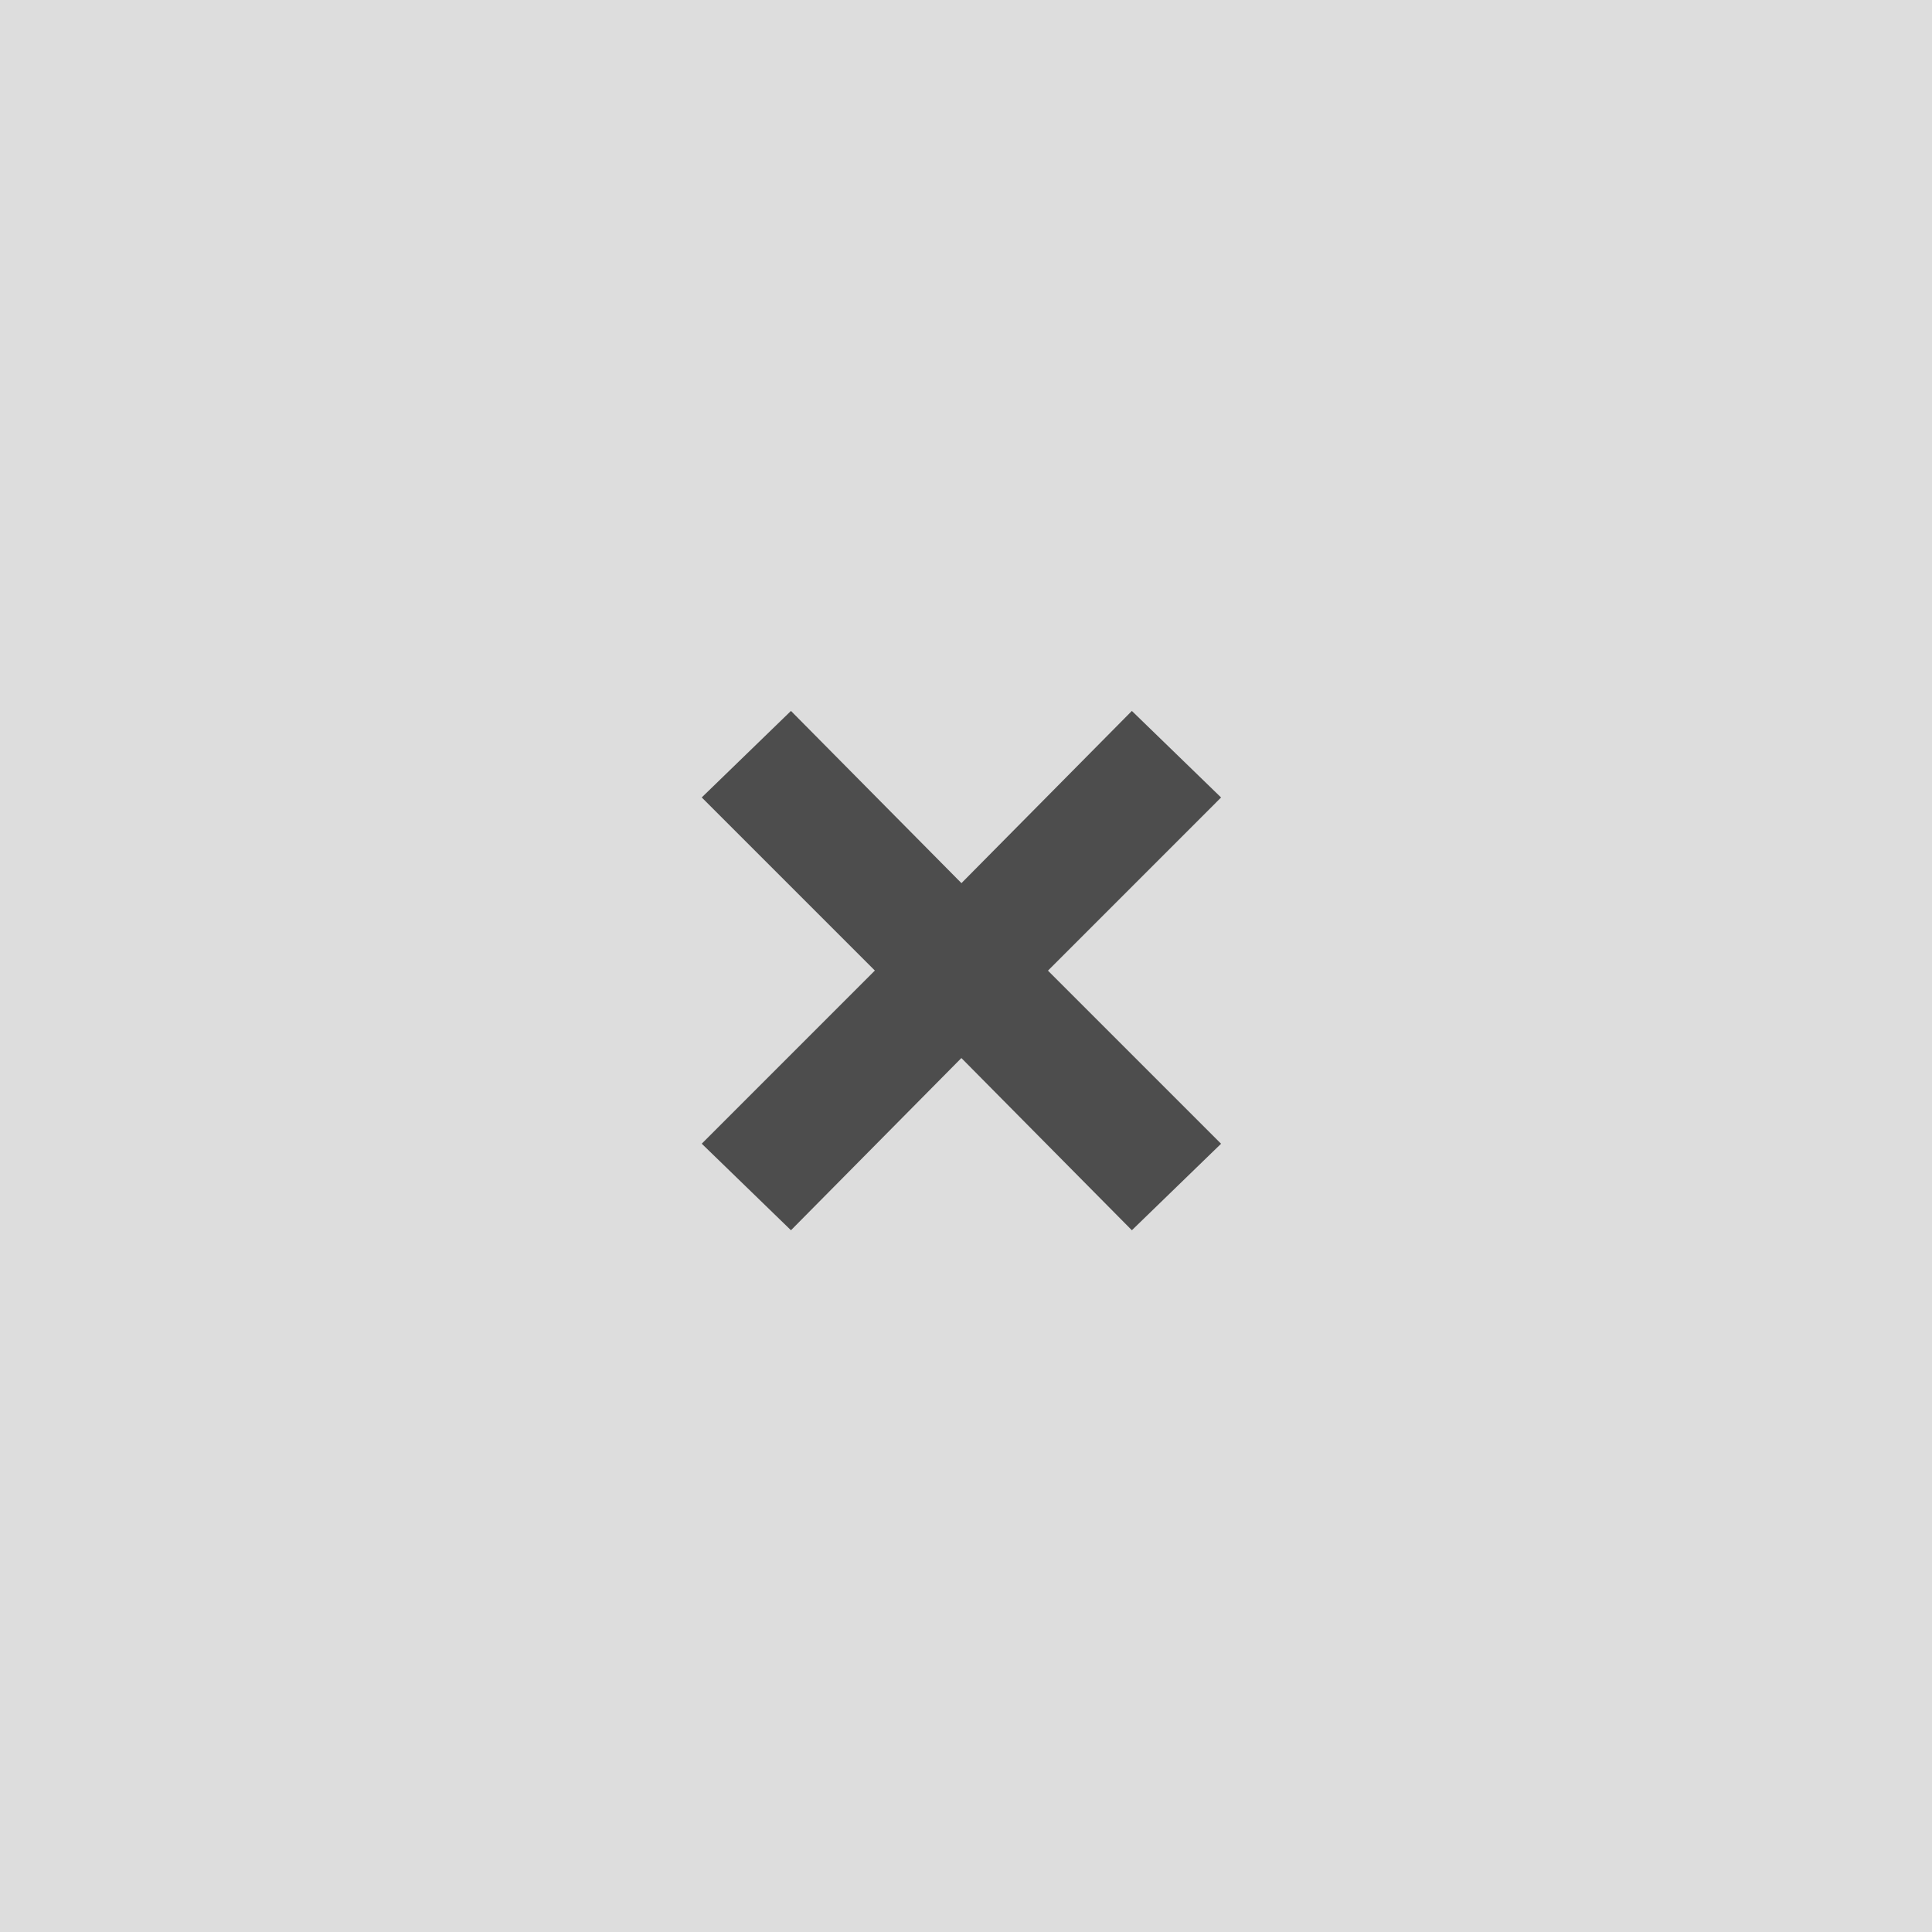
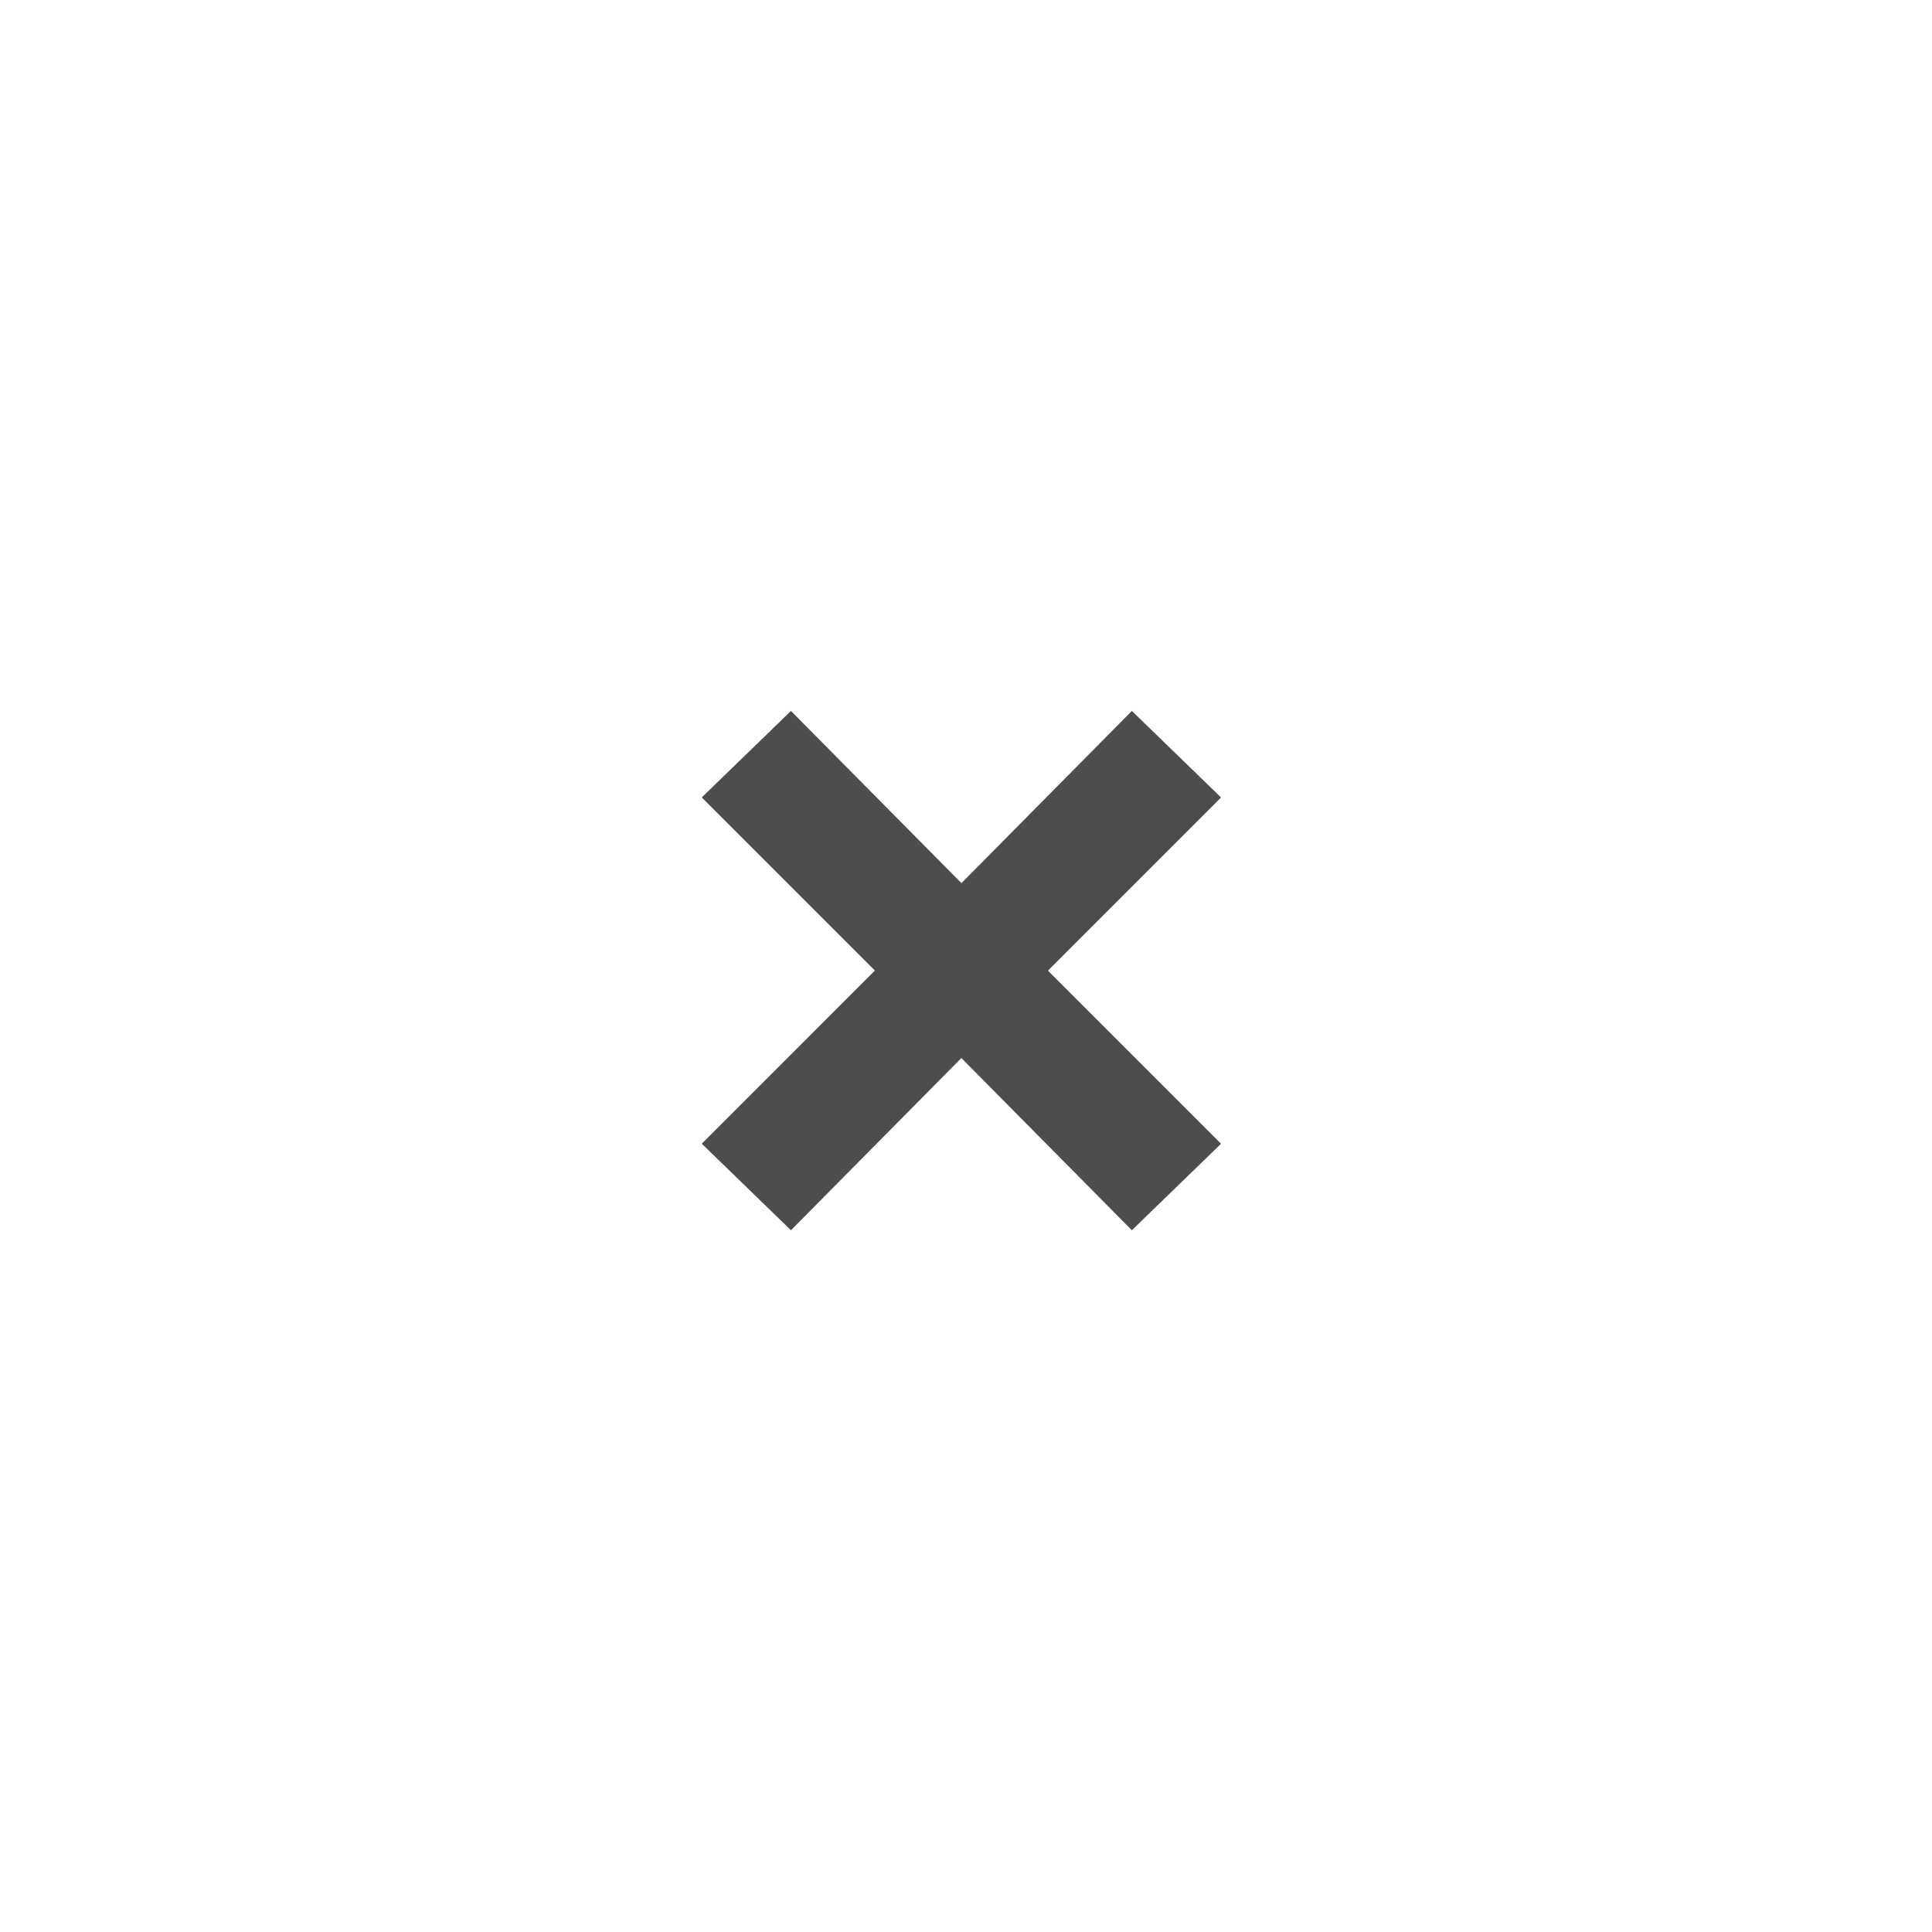
<svg xmlns="http://www.w3.org/2000/svg" id="SP_btn_close" width="40" height="40" viewBox="0 0 40 40">
-   <rect id="BG" width="40" height="40" fill="#ddd" />
  <g id="グループ_44" data-name="グループ 44" transform="translate(14.529 14.719)">
    <path id="パス_3" data-name="パス 3" d="M681.616,389.435l-1.847-1.792,3.584-3.585-3.584-3.584,1.847-1.791,5.321,5.375Z" transform="translate(-679.769 -378.683)" fill="#4d4d4d" />
    <path id="パス_77" data-name="パス 77" d="M1.847,10.752,0,8.96,3.584,5.375,0,1.791,1.847,0,7.168,5.375Z" transform="translate(10.752 10.752) rotate(180)" fill="#4d4d4d" />
  </g>
</svg>